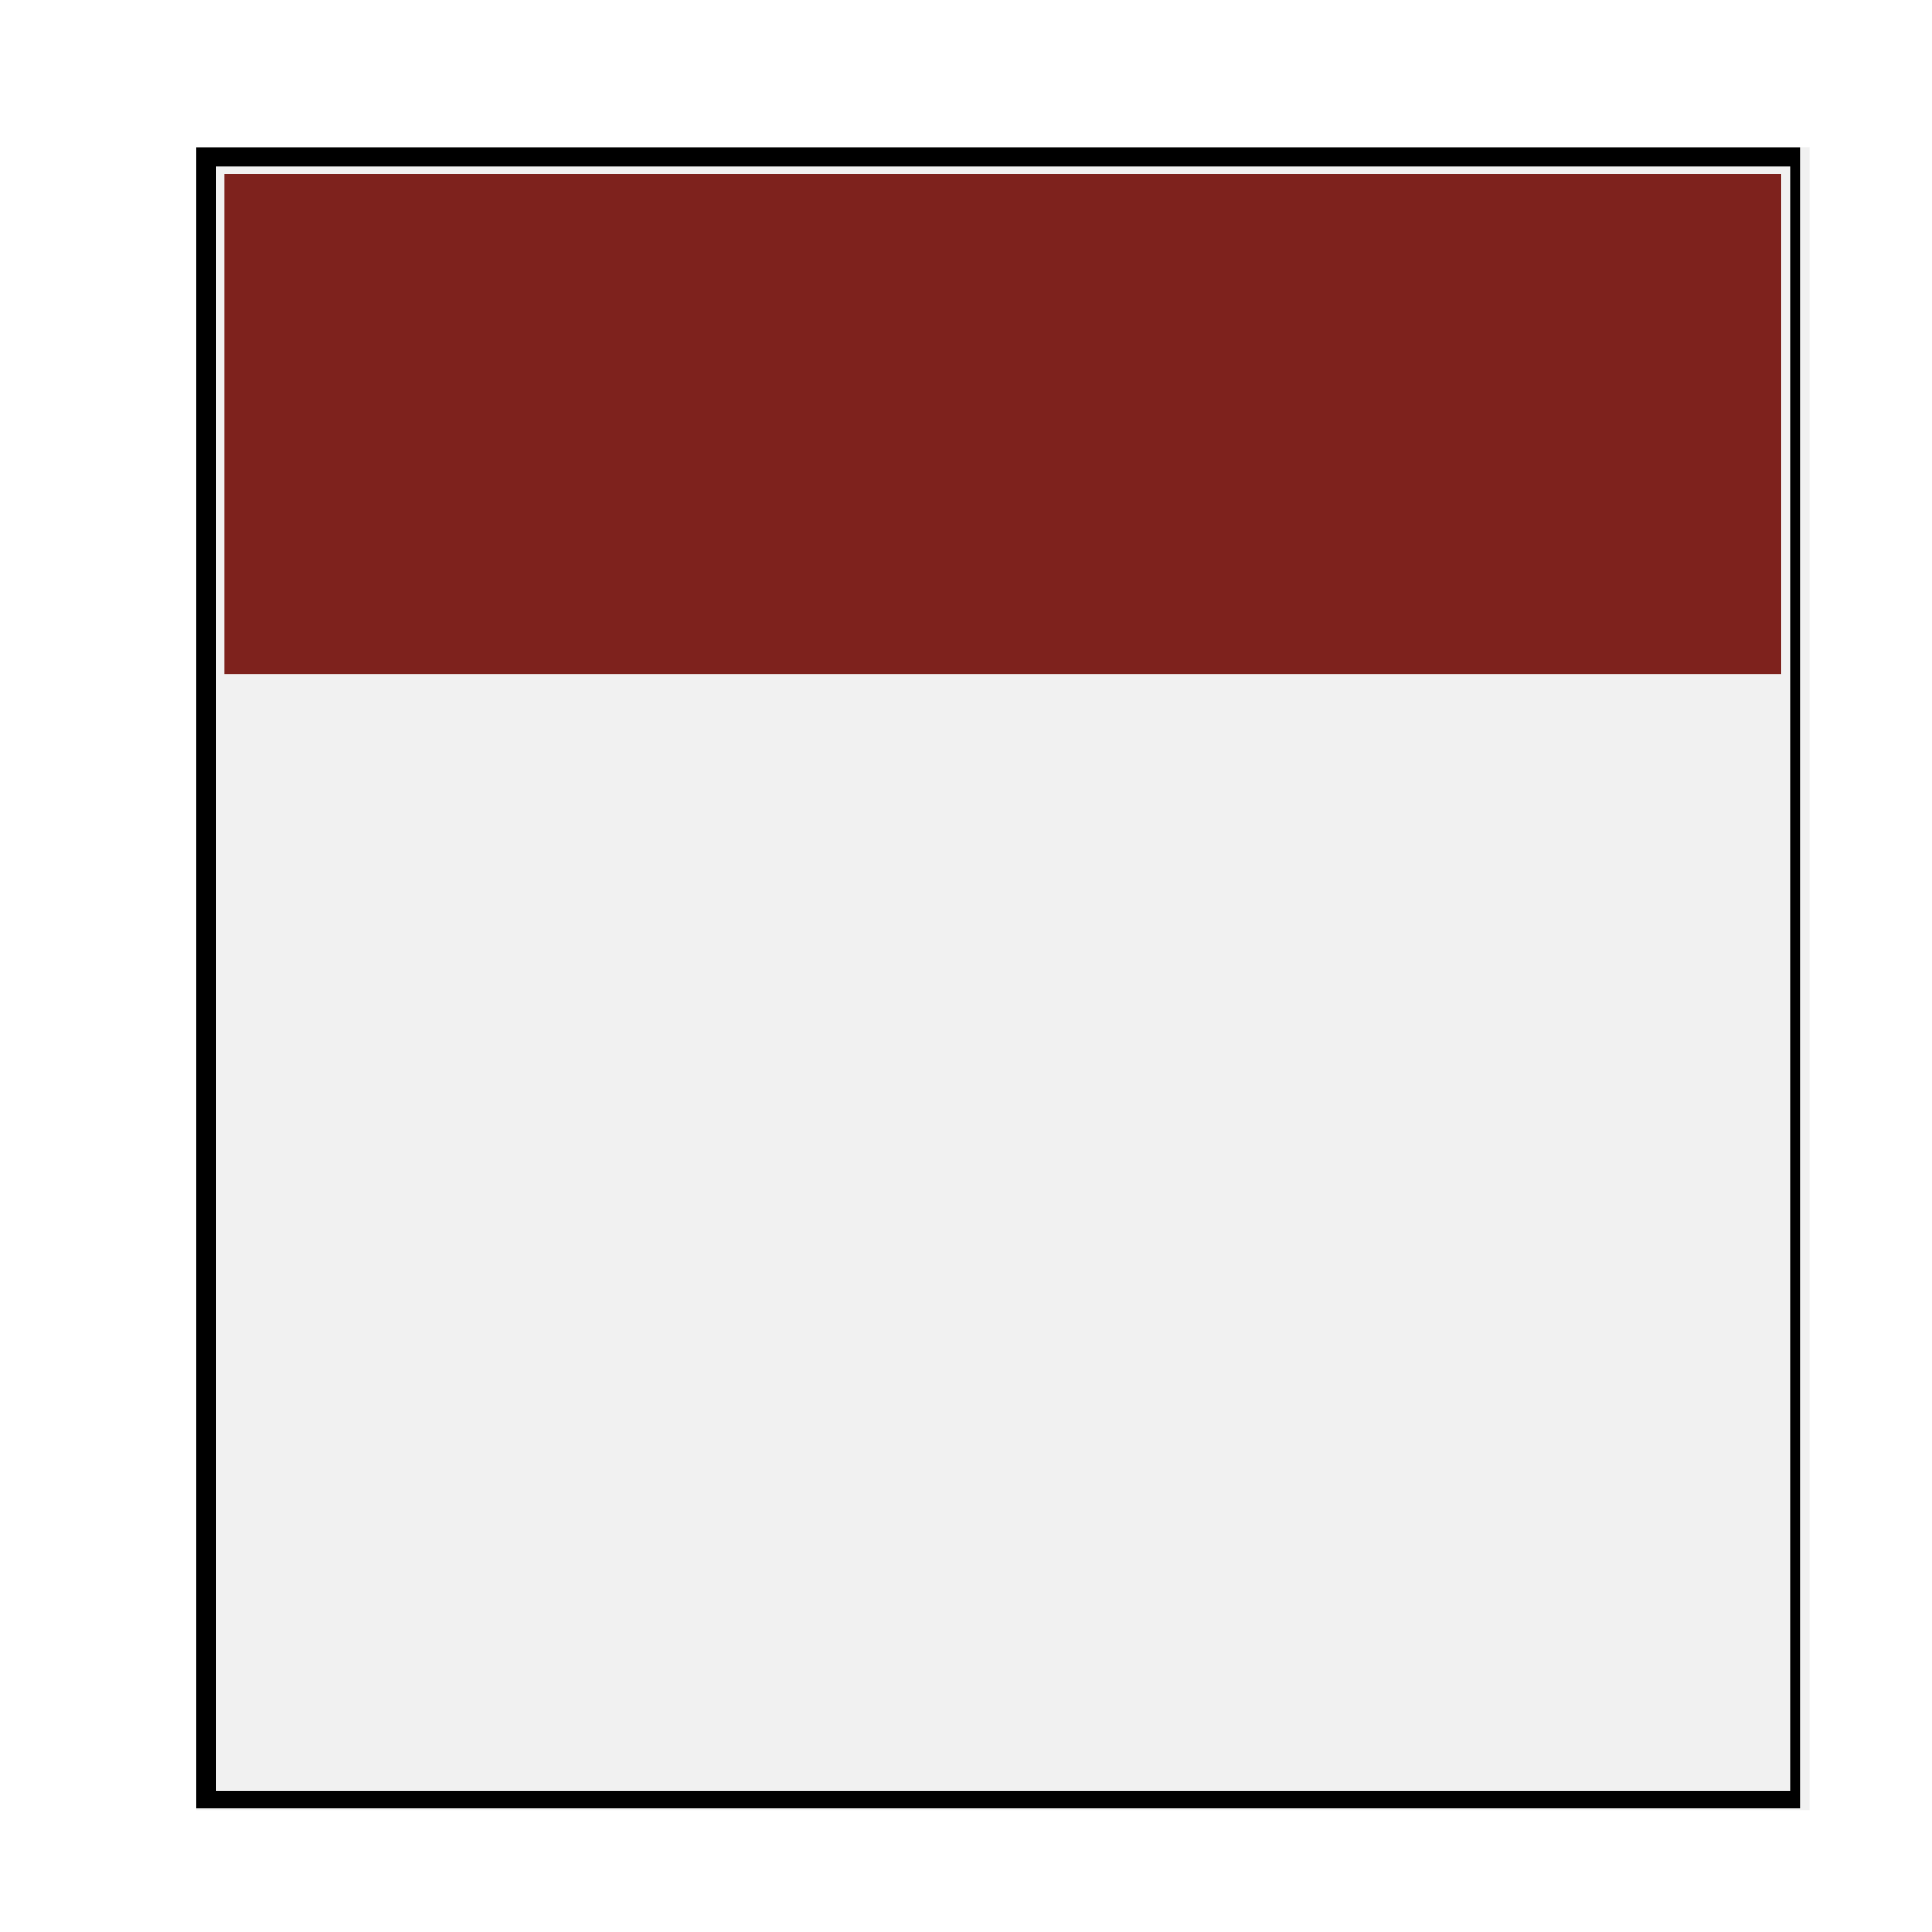
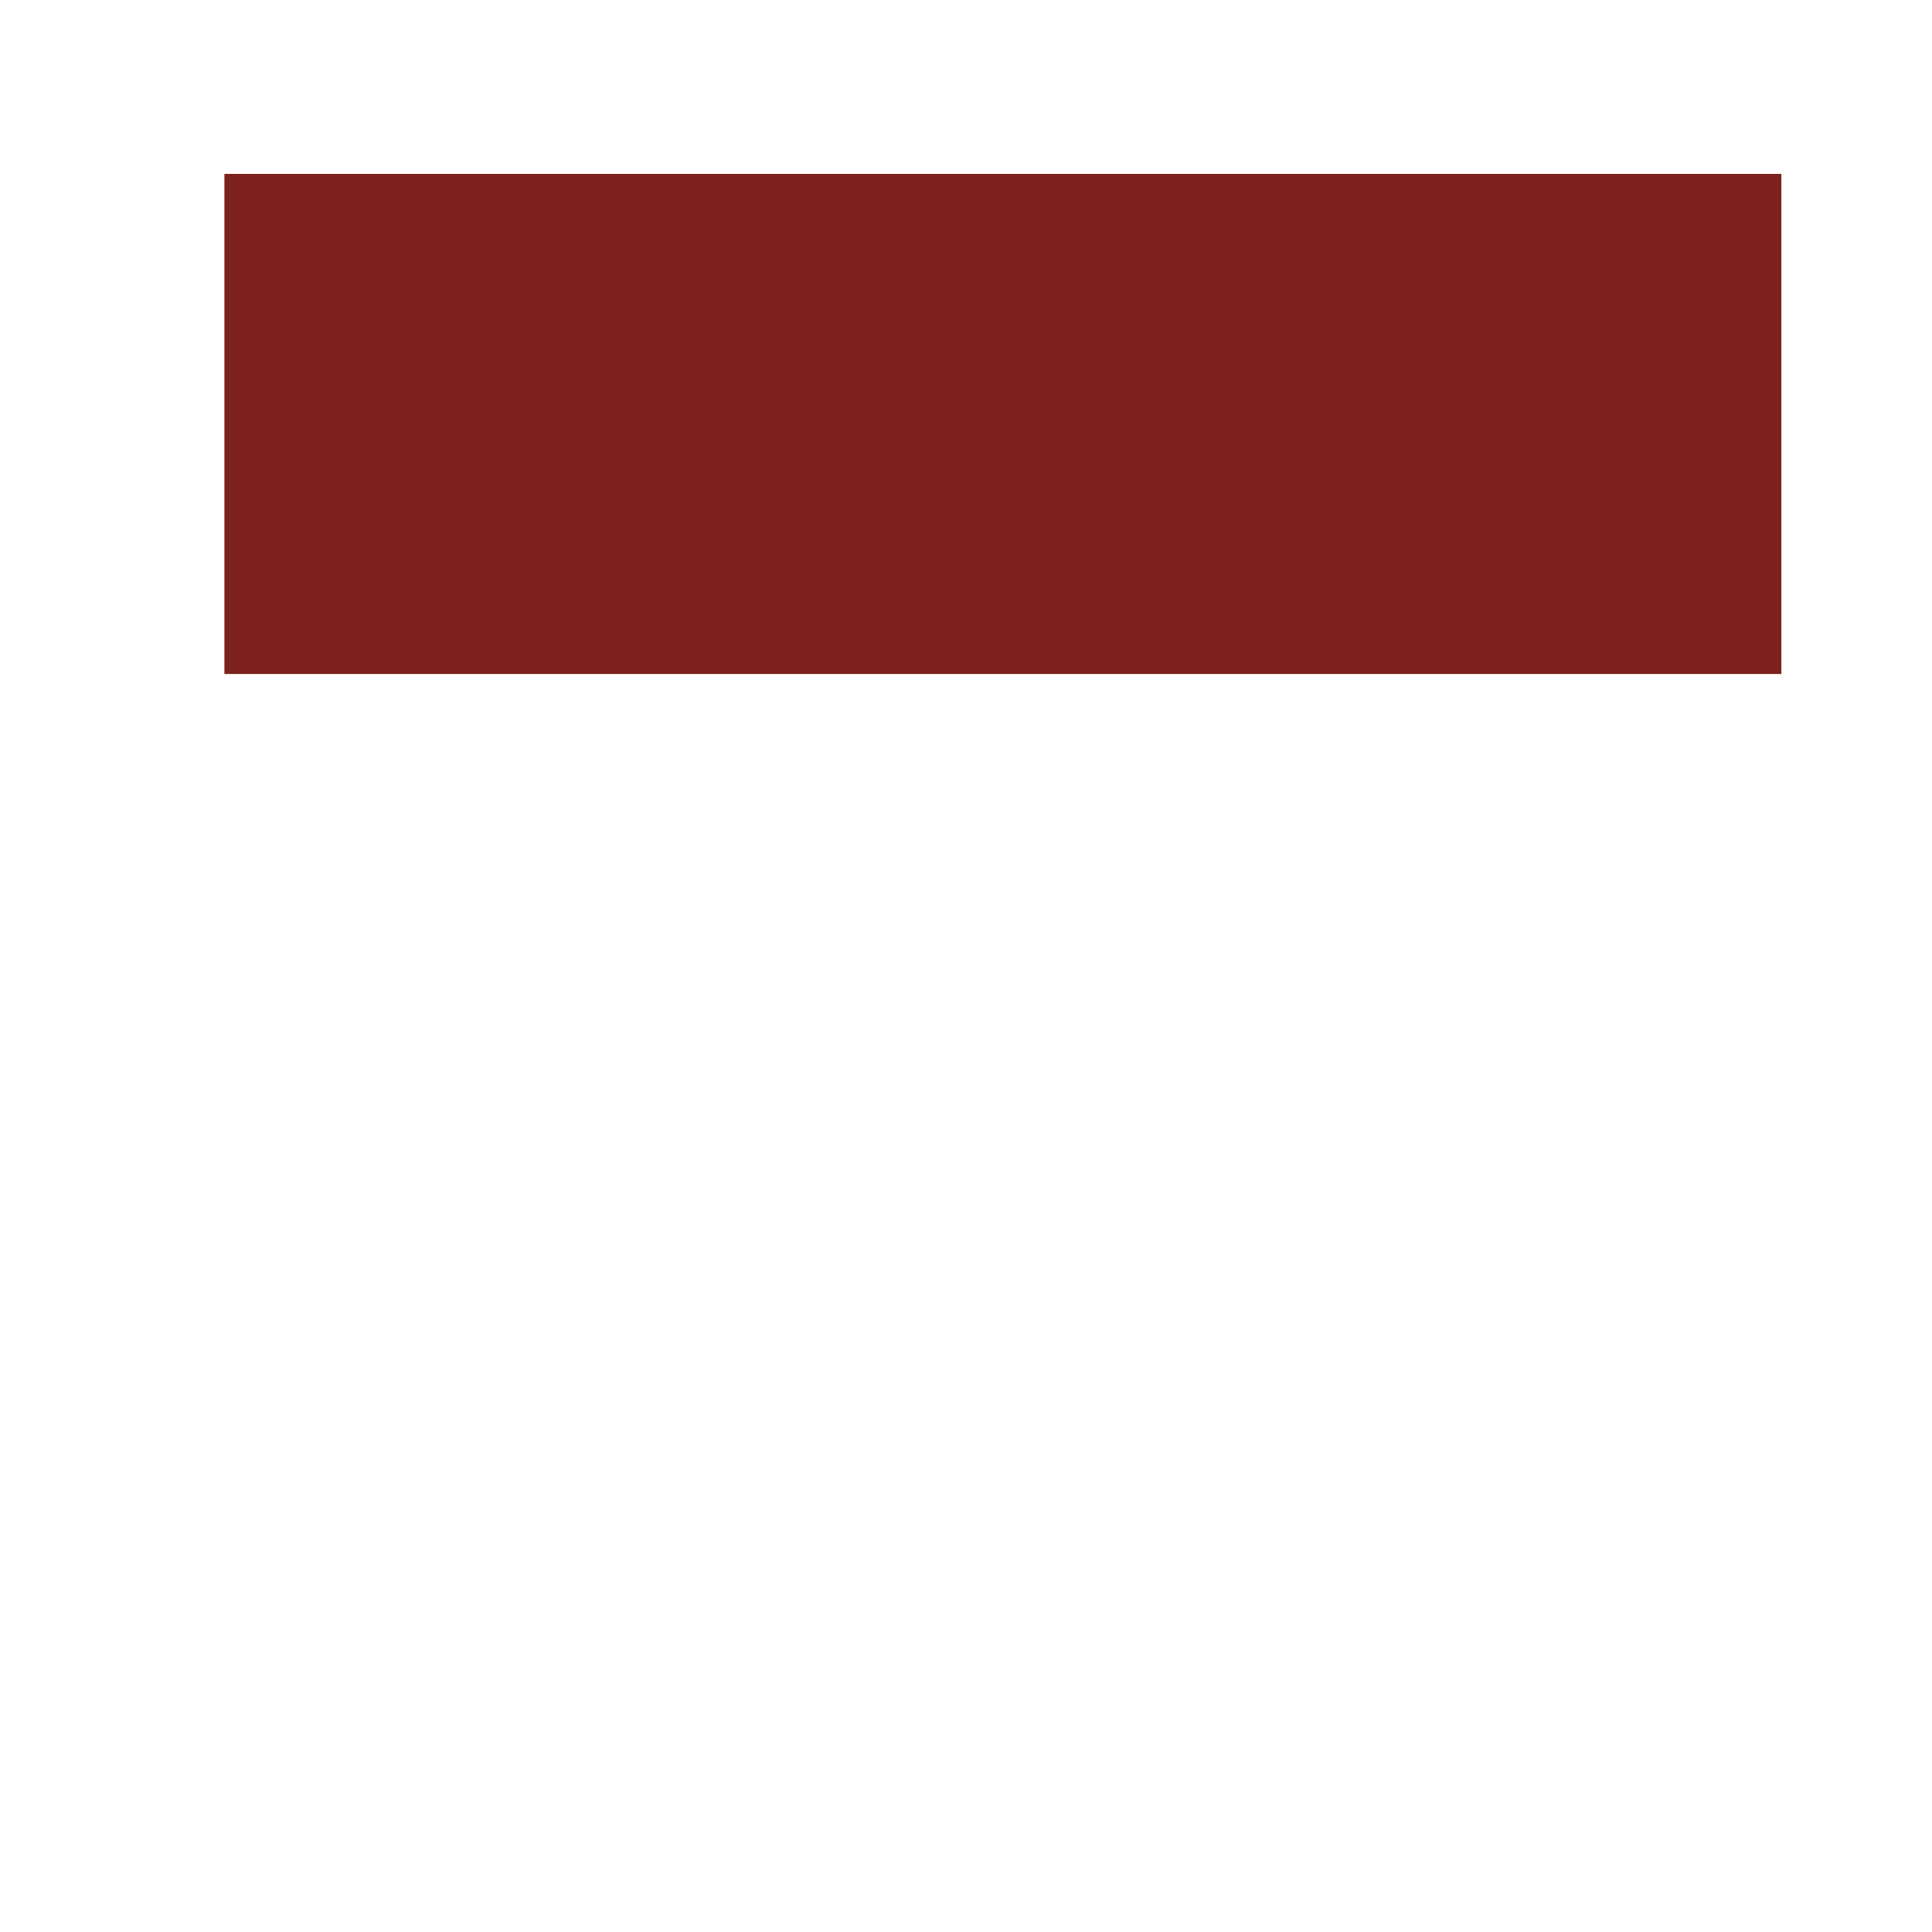
<svg xmlns="http://www.w3.org/2000/svg" width="100" zoomAndPan="magnify" viewBox="0 0 75 75" height="100" preserveAspectRatio="xMidYMid meet" version="1.0">
  <defs>
    <clipPath id="999c122e48">
-       <path d="M 0 0 L 15.25 0 L 15.25 75 L 0 75 Z M 0 0 " clip-rule="nonzero" />
-     </clipPath>
+       </clipPath>
    <clipPath id="6c27220a31">
-       <path d="M 7.625 5.707 L 70.25 5.707 L 70.25 70.266 L 7.625 70.266 Z M 7.625 5.707 " clip-rule="nonzero" />
-     </clipPath>
+       </clipPath>
    <clipPath id="b7ade32536">
      <path d="M 7.625 5.711 L 69.875 5.711 L 69.875 70.207 L 7.625 70.207 Z M 7.625 5.711 " clip-rule="nonzero" />
    </clipPath>
    <clipPath id="919fe76df5">
      <path d="M 8.711 6.75 L 69.164 6.75 L 69.164 26.164 L 8.711 26.164 Z M 8.711 6.75 " clip-rule="nonzero" />
    </clipPath>
  </defs>
  <rect x="-7.5" width="90" fill="#ffffff" y="-7.5" height="90" fill-opacity="1" />
  <rect x="-7.5" width="90" fill="#ffffff" y="-7.5" height="90" fill-opacity="1" />
  <g clip-path="url(#999c122e48)">
    <path fill="#ffffff" d="M 0 0 L 15.25 0 L 15.25 75.004 L 0 75.004 Z M 0 0 " fill-opacity="1" fill-rule="nonzero" />
  </g>
  <g clip-path="url(#6c27220a31)">
    <path fill="#f1f1f1" d="M 7.625 5.707 L 70.25 5.707 L 70.25 70.285 L 7.625 70.285 Z M 7.625 5.707 " fill-opacity="1" fill-rule="nonzero" />
  </g>
  <g clip-path="url(#b7ade32536)">
-     <path stroke-linecap="butt" transform="matrix(0.75, 0, 0, 0.75, 7.626, 5.711)" fill="none" stroke-linejoin="miter" d="M -0.001 0 L 83.484 0 L 83.484 86.063 L -0.001 86.063 Z M -0.001 0 " stroke="#000000" stroke-width="2" stroke-opacity="1" stroke-miterlimit="4" />
-   </g>
+     </g>
  <g clip-path="url(#919fe76df5)">
    <path fill="#7e221d" d="M 8.711 6.75 L 69.152 6.75 L 69.152 26.164 L 8.711 26.164 Z M 8.711 6.75 " fill-opacity="1" fill-rule="nonzero" />
  </g>
</svg>